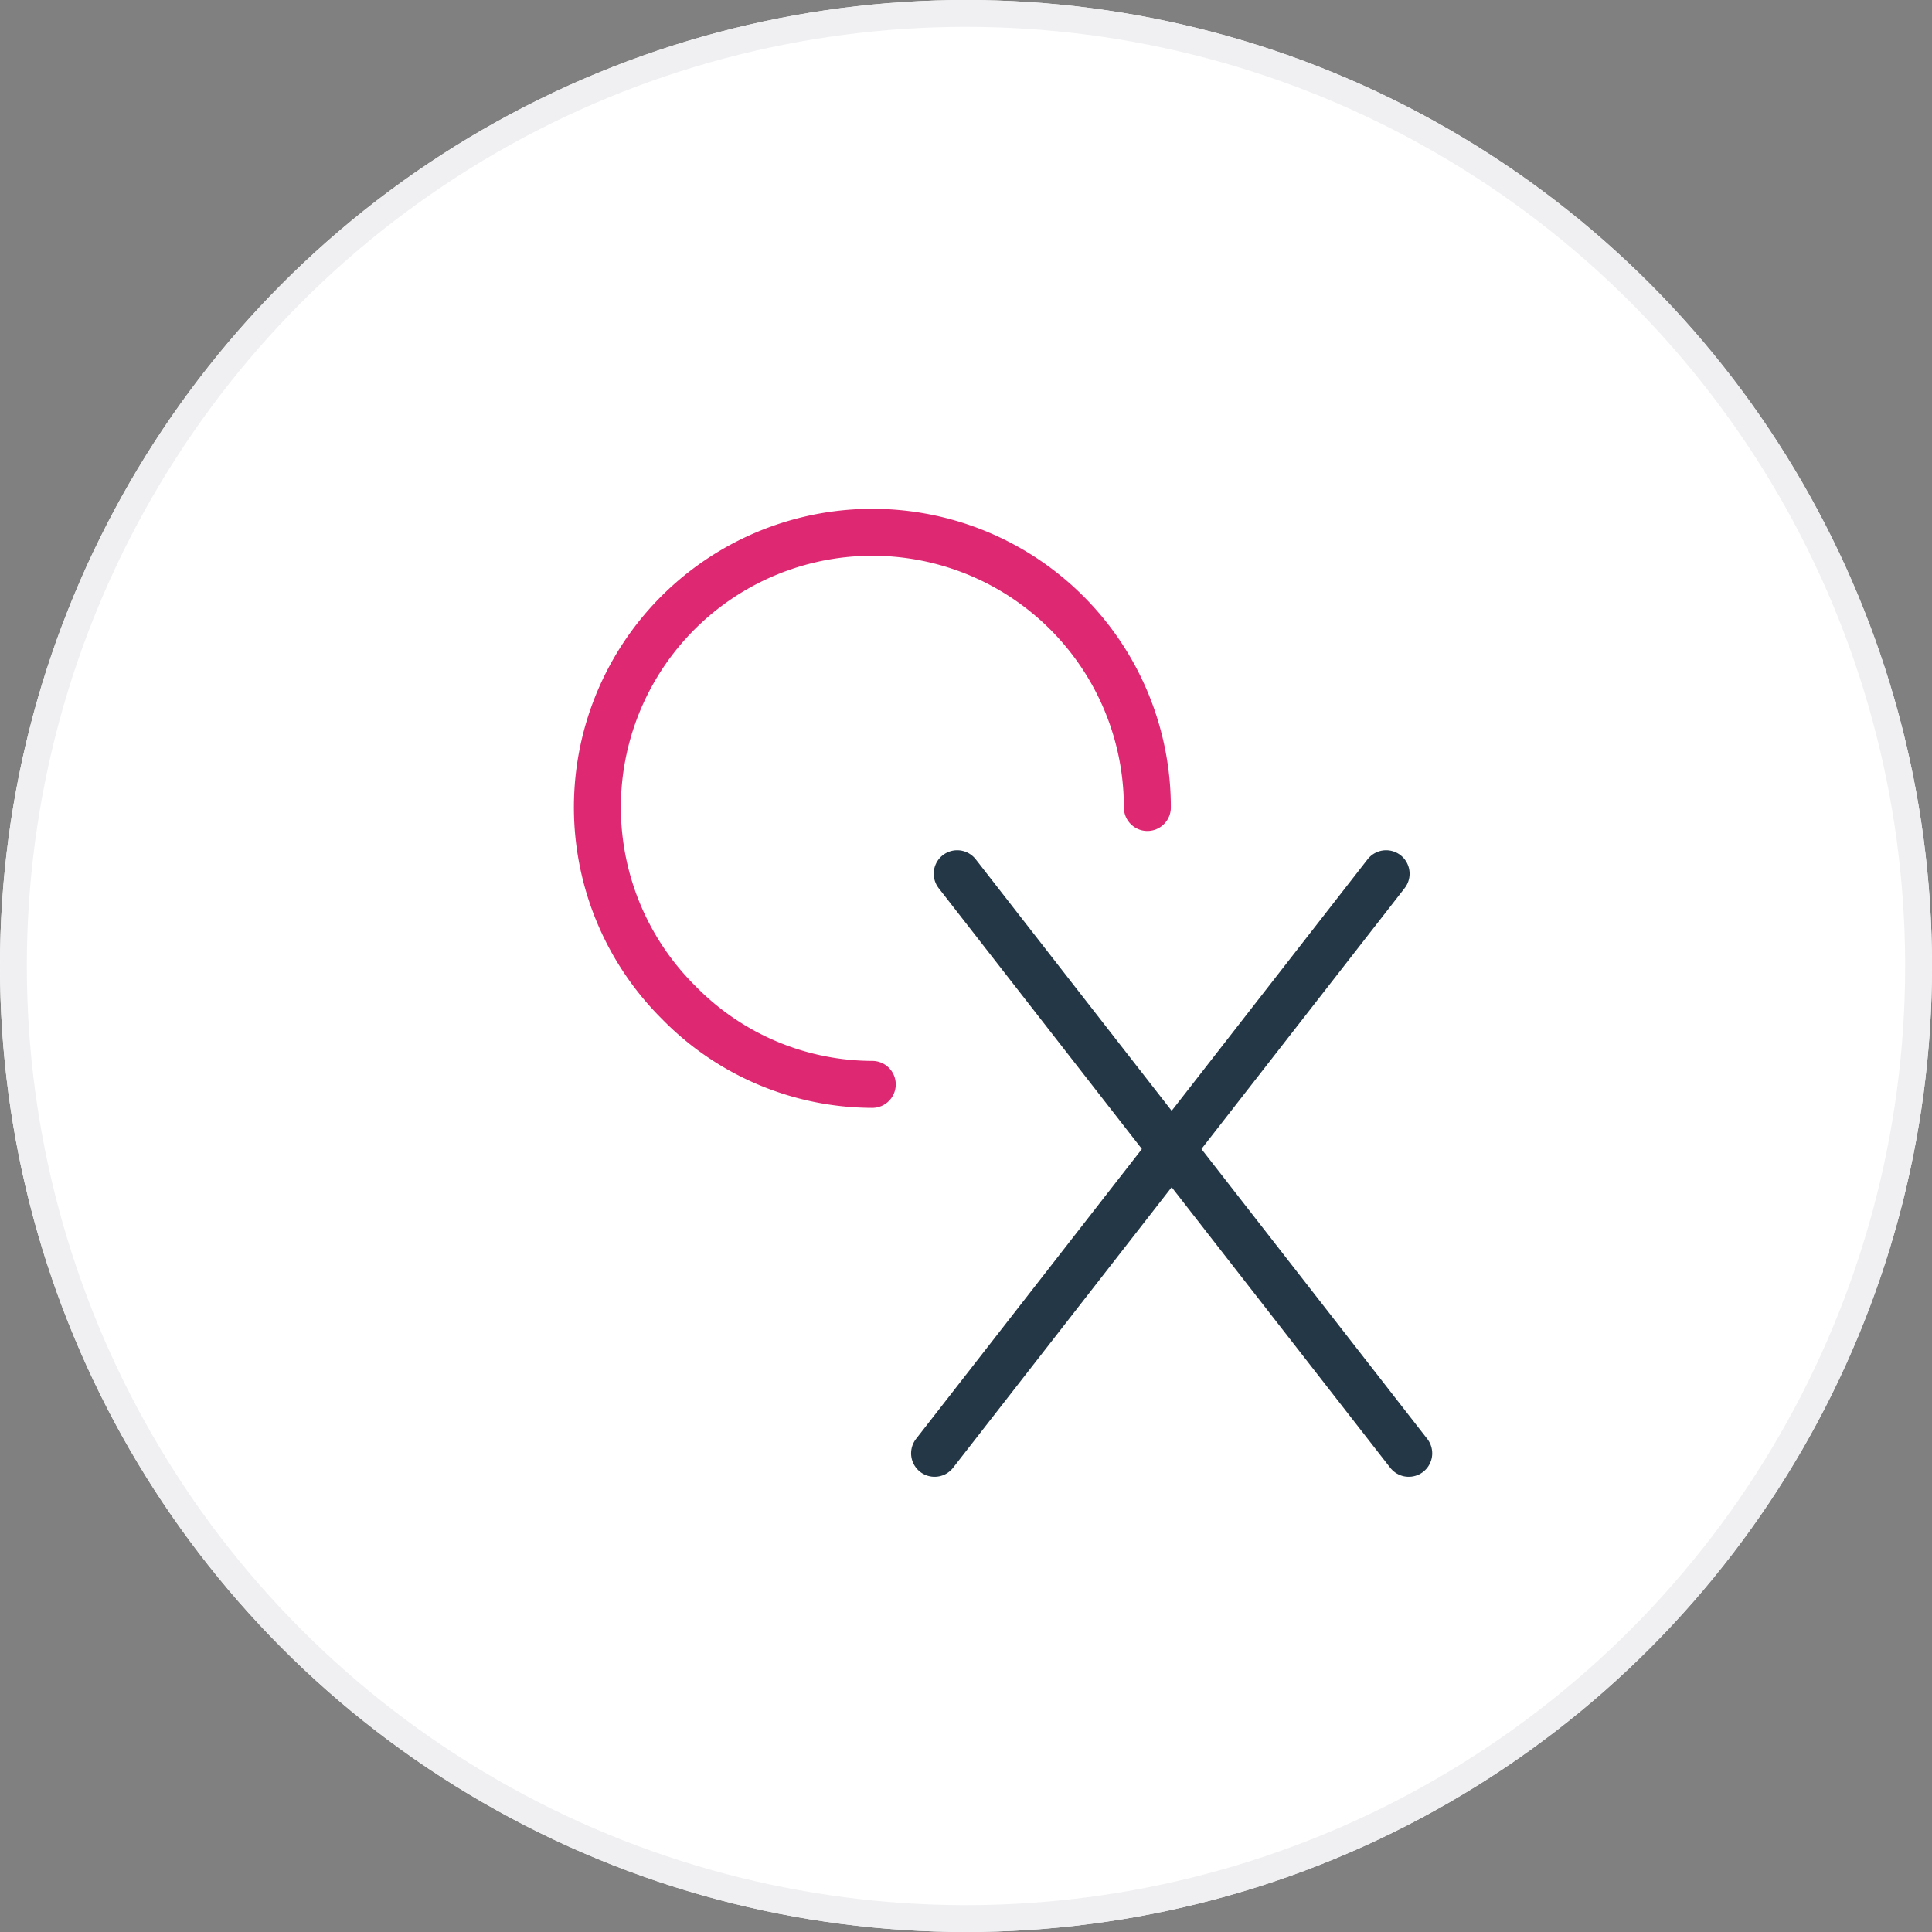
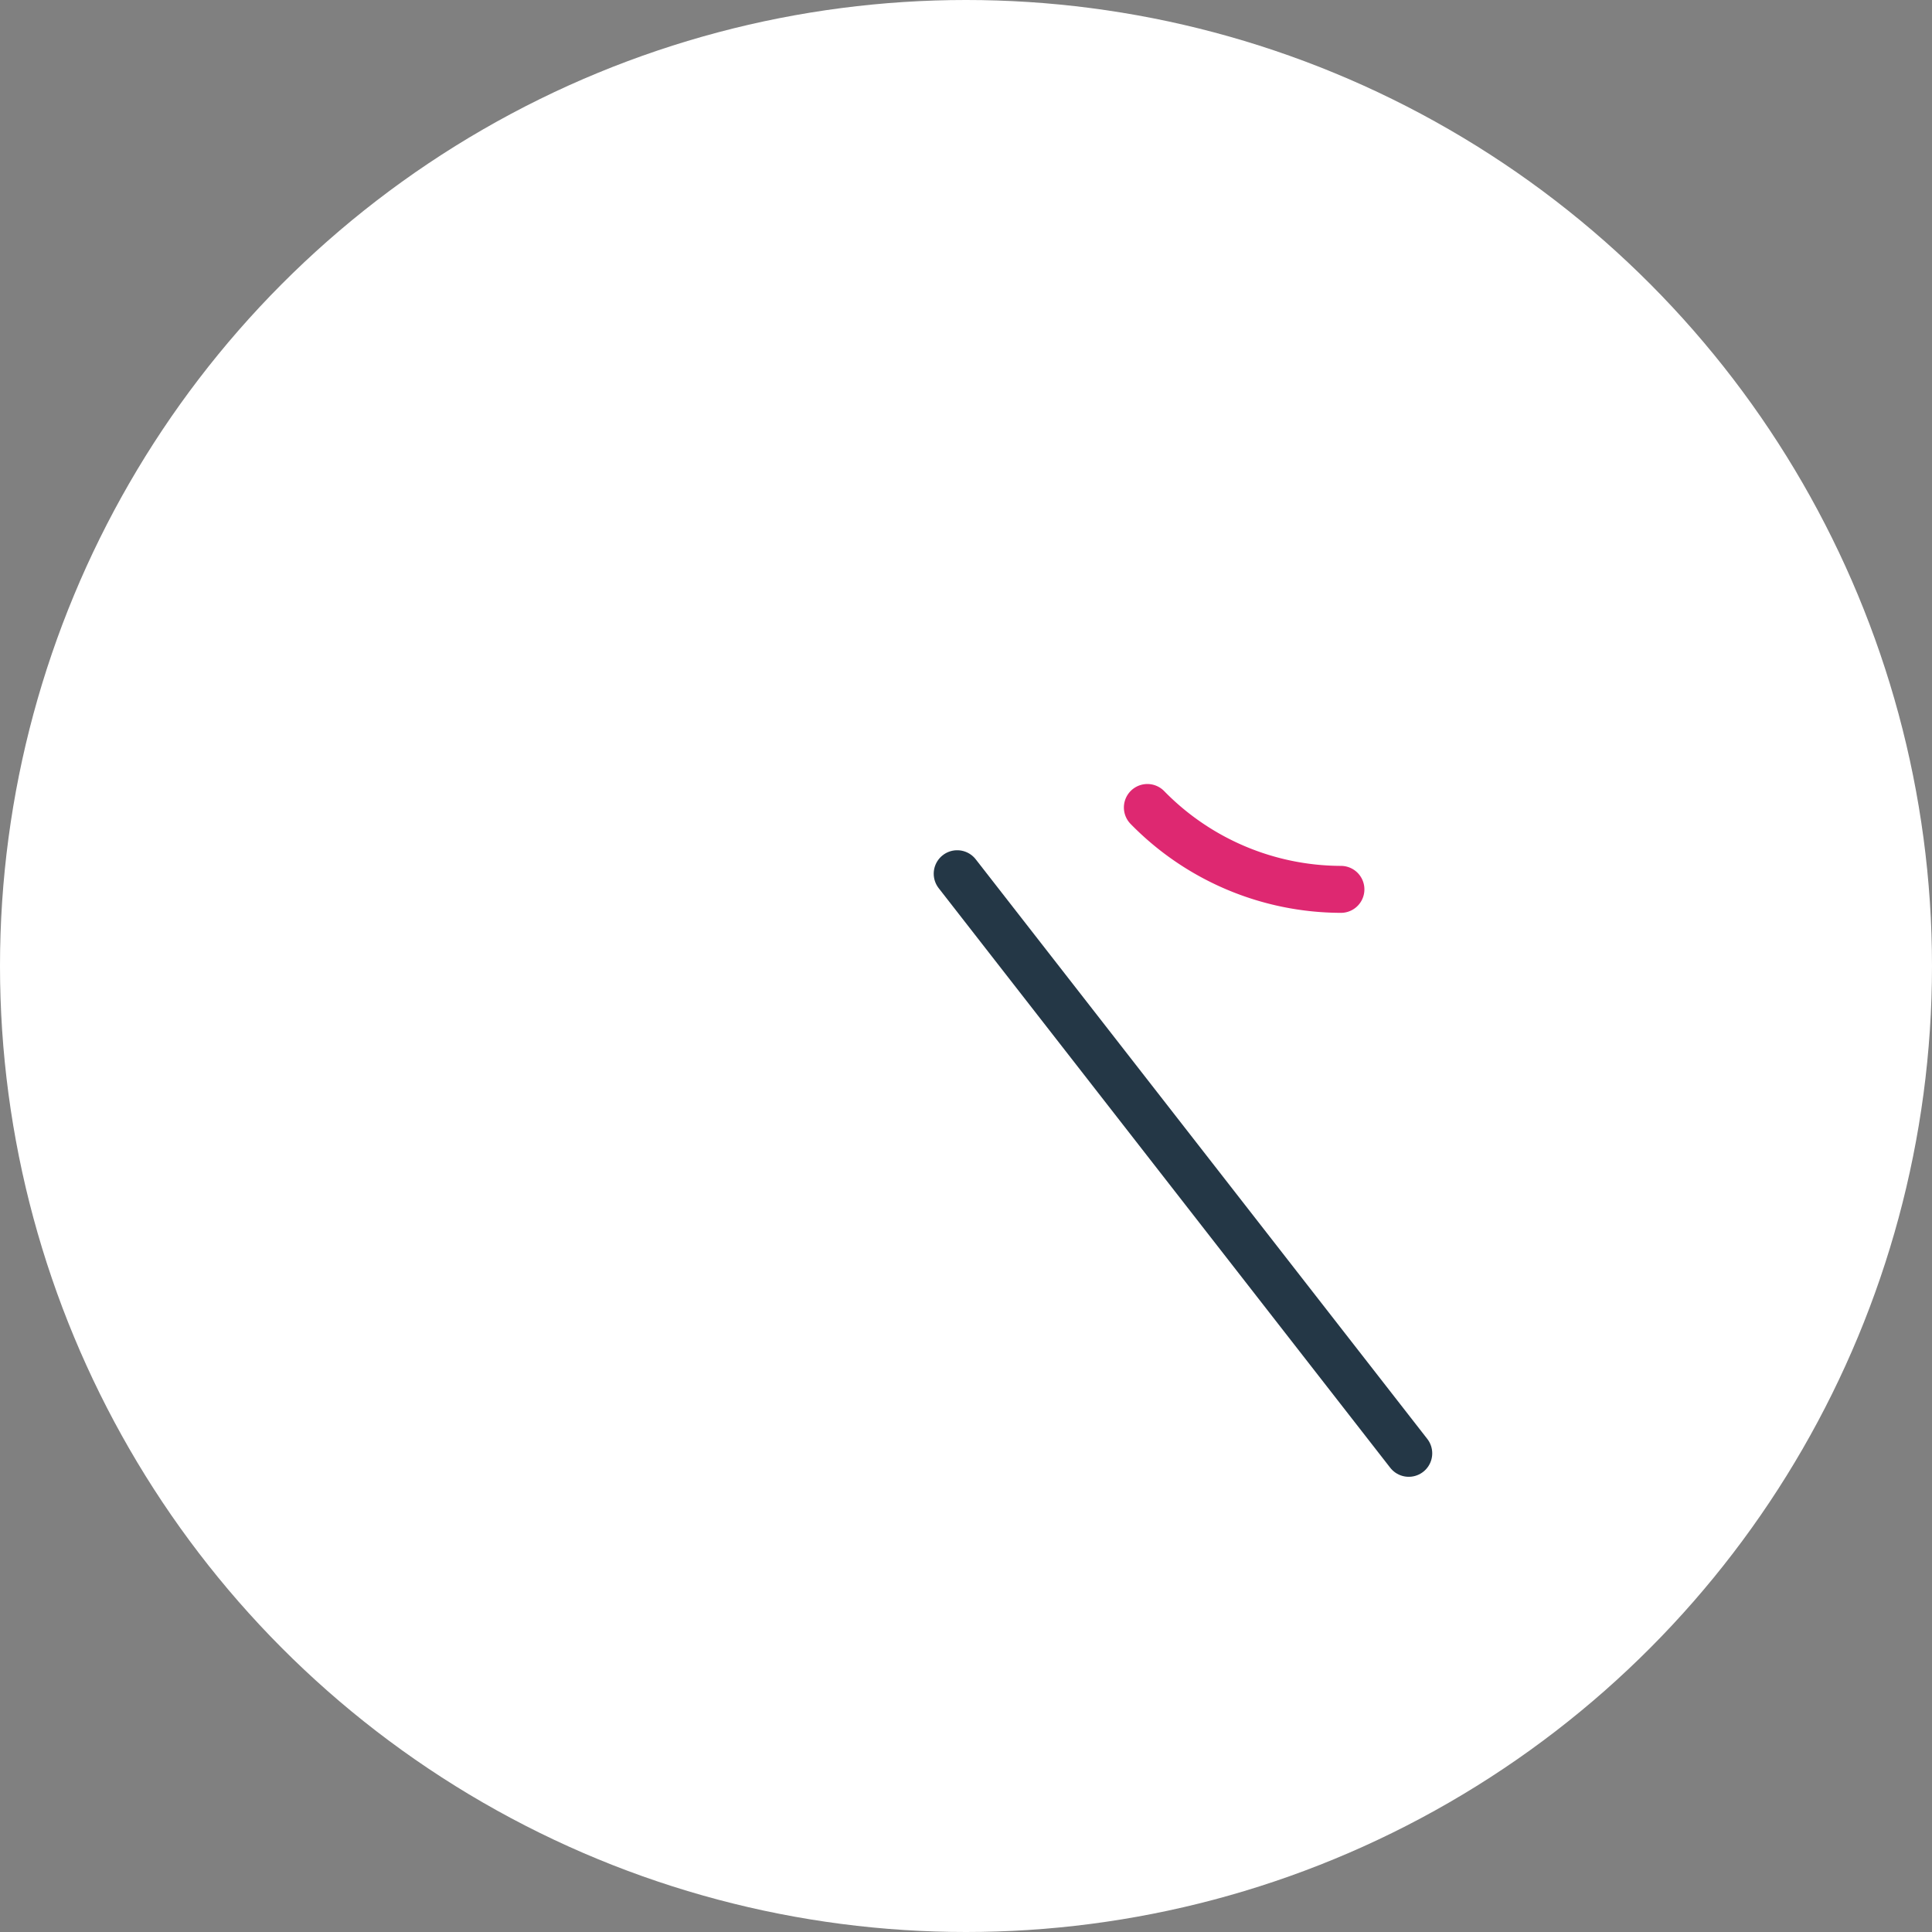
<svg xmlns="http://www.w3.org/2000/svg" width="72" height="72" viewBox="0 0 72 72">
  <rect x="0" y="0" width="72" height="72" fill="#808080" stroke="none" />
  <g id="_0.0-icon-starting-xpovio" data-name="0.0-icon-starting-xpovio" transform="translate(18742 17522.484)">
    <g id="Ellipse_839" data-name="Ellipse 839" transform="translate(-18742 -17522.484)" fill="#fff" stroke="#f0eff2" stroke-width="1">
      <circle cx="36" cy="36" r="36" stroke="none" />
-       <circle cx="36" cy="36" r="35.5" fill="none" />
    </g>
    <g id="Group_8097" data-name="Group 8097" transform="translate(-13613.348 -12981.967)">
-       <path id="Path_91962" data-name="Path 91962" d="M21.371,11.132v0A10.248,10.248,0,1,0,3.906,18.4a10.119,10.119,0,0,0,7.213,3.051h0" transform="translate(-5107.264 -4521.556)" fill="none" stroke="#de2871" stroke-linecap="round" stroke-miterlimit="10" stroke-width="1.75" />
+       <path id="Path_91962" data-name="Path 91962" d="M21.371,11.132v0a10.119,10.119,0,0,0,7.213,3.051h0" transform="translate(-5107.264 -4521.556)" fill="none" stroke="#de2871" stroke-linecap="round" stroke-miterlimit="10" stroke-width="1.75" />
      <line id="Line_3175" data-name="Line 3175" x2="16.828" y2="21.6" transform="translate(-5092.98 -4507.956)" fill="none" stroke="#243746" stroke-linecap="round" stroke-miterlimit="10" stroke-width="1.75" />
-       <line id="Line_3176" data-name="Line 3176" x1="16.828" y2="21.6" transform="translate(-5093.823 -4507.956)" fill="none" stroke="#243746" stroke-linecap="round" stroke-miterlimit="10" stroke-width="1.75" />
    </g>
  </g>
</svg>